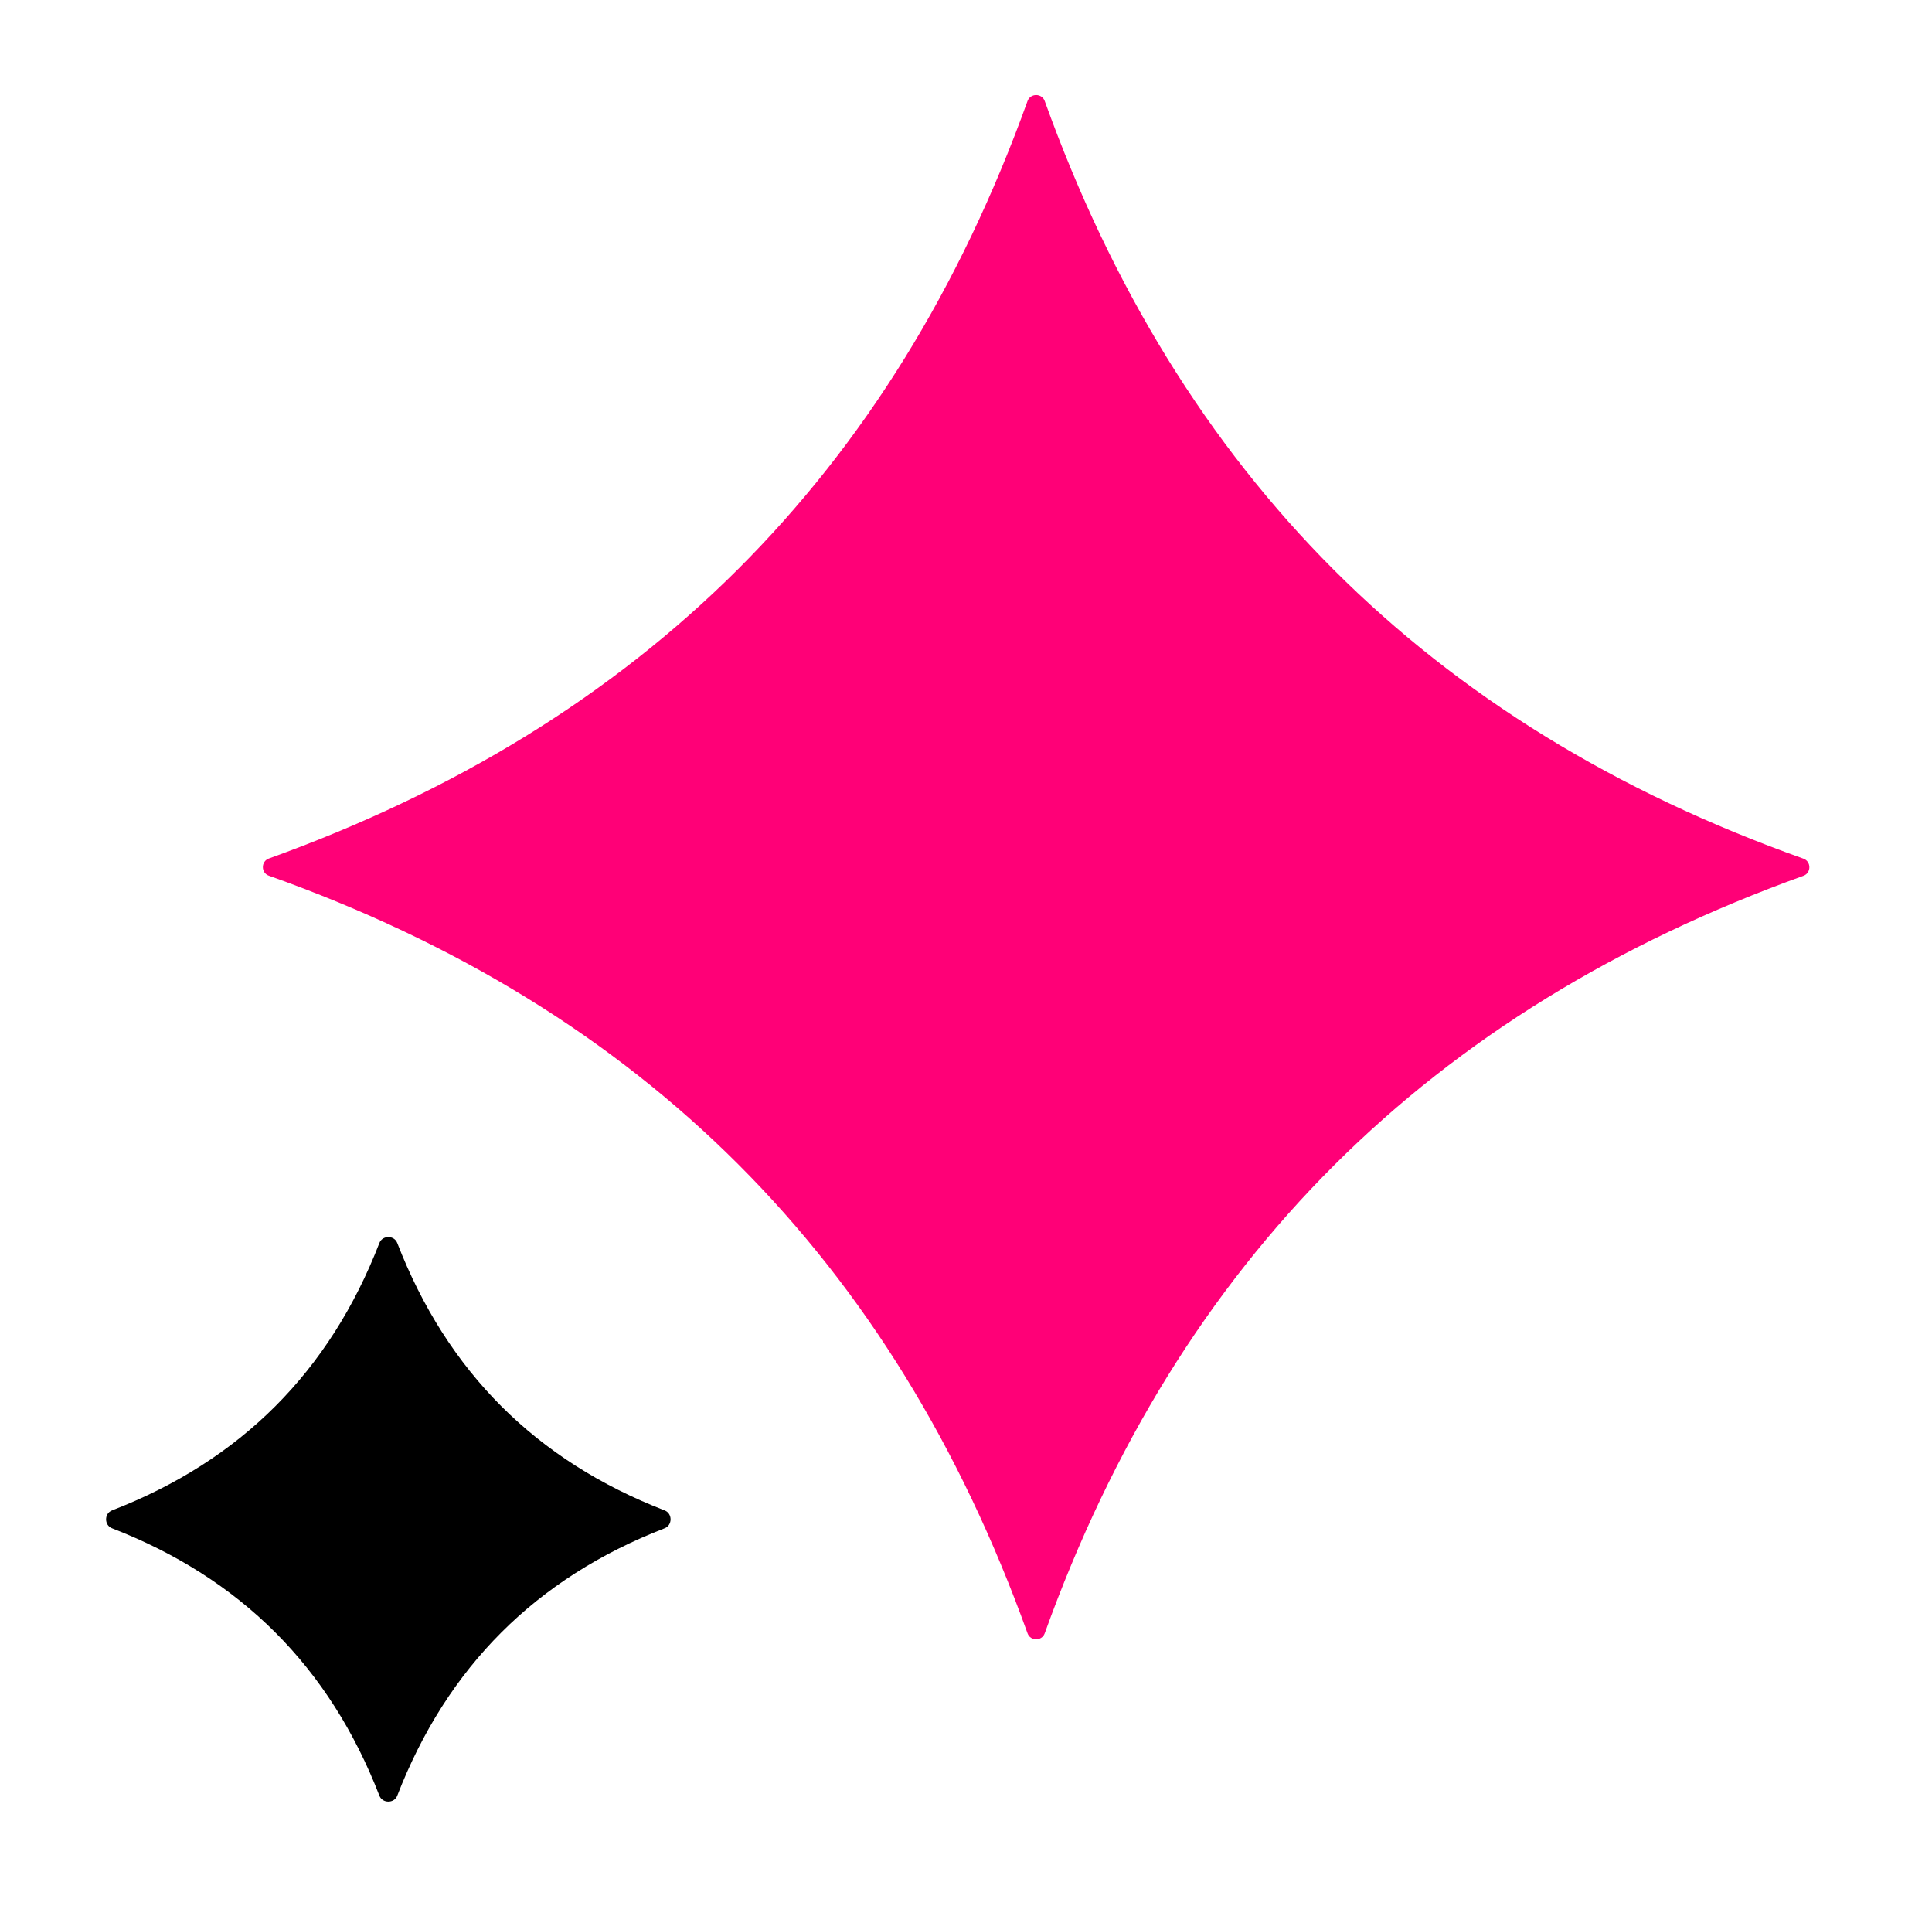
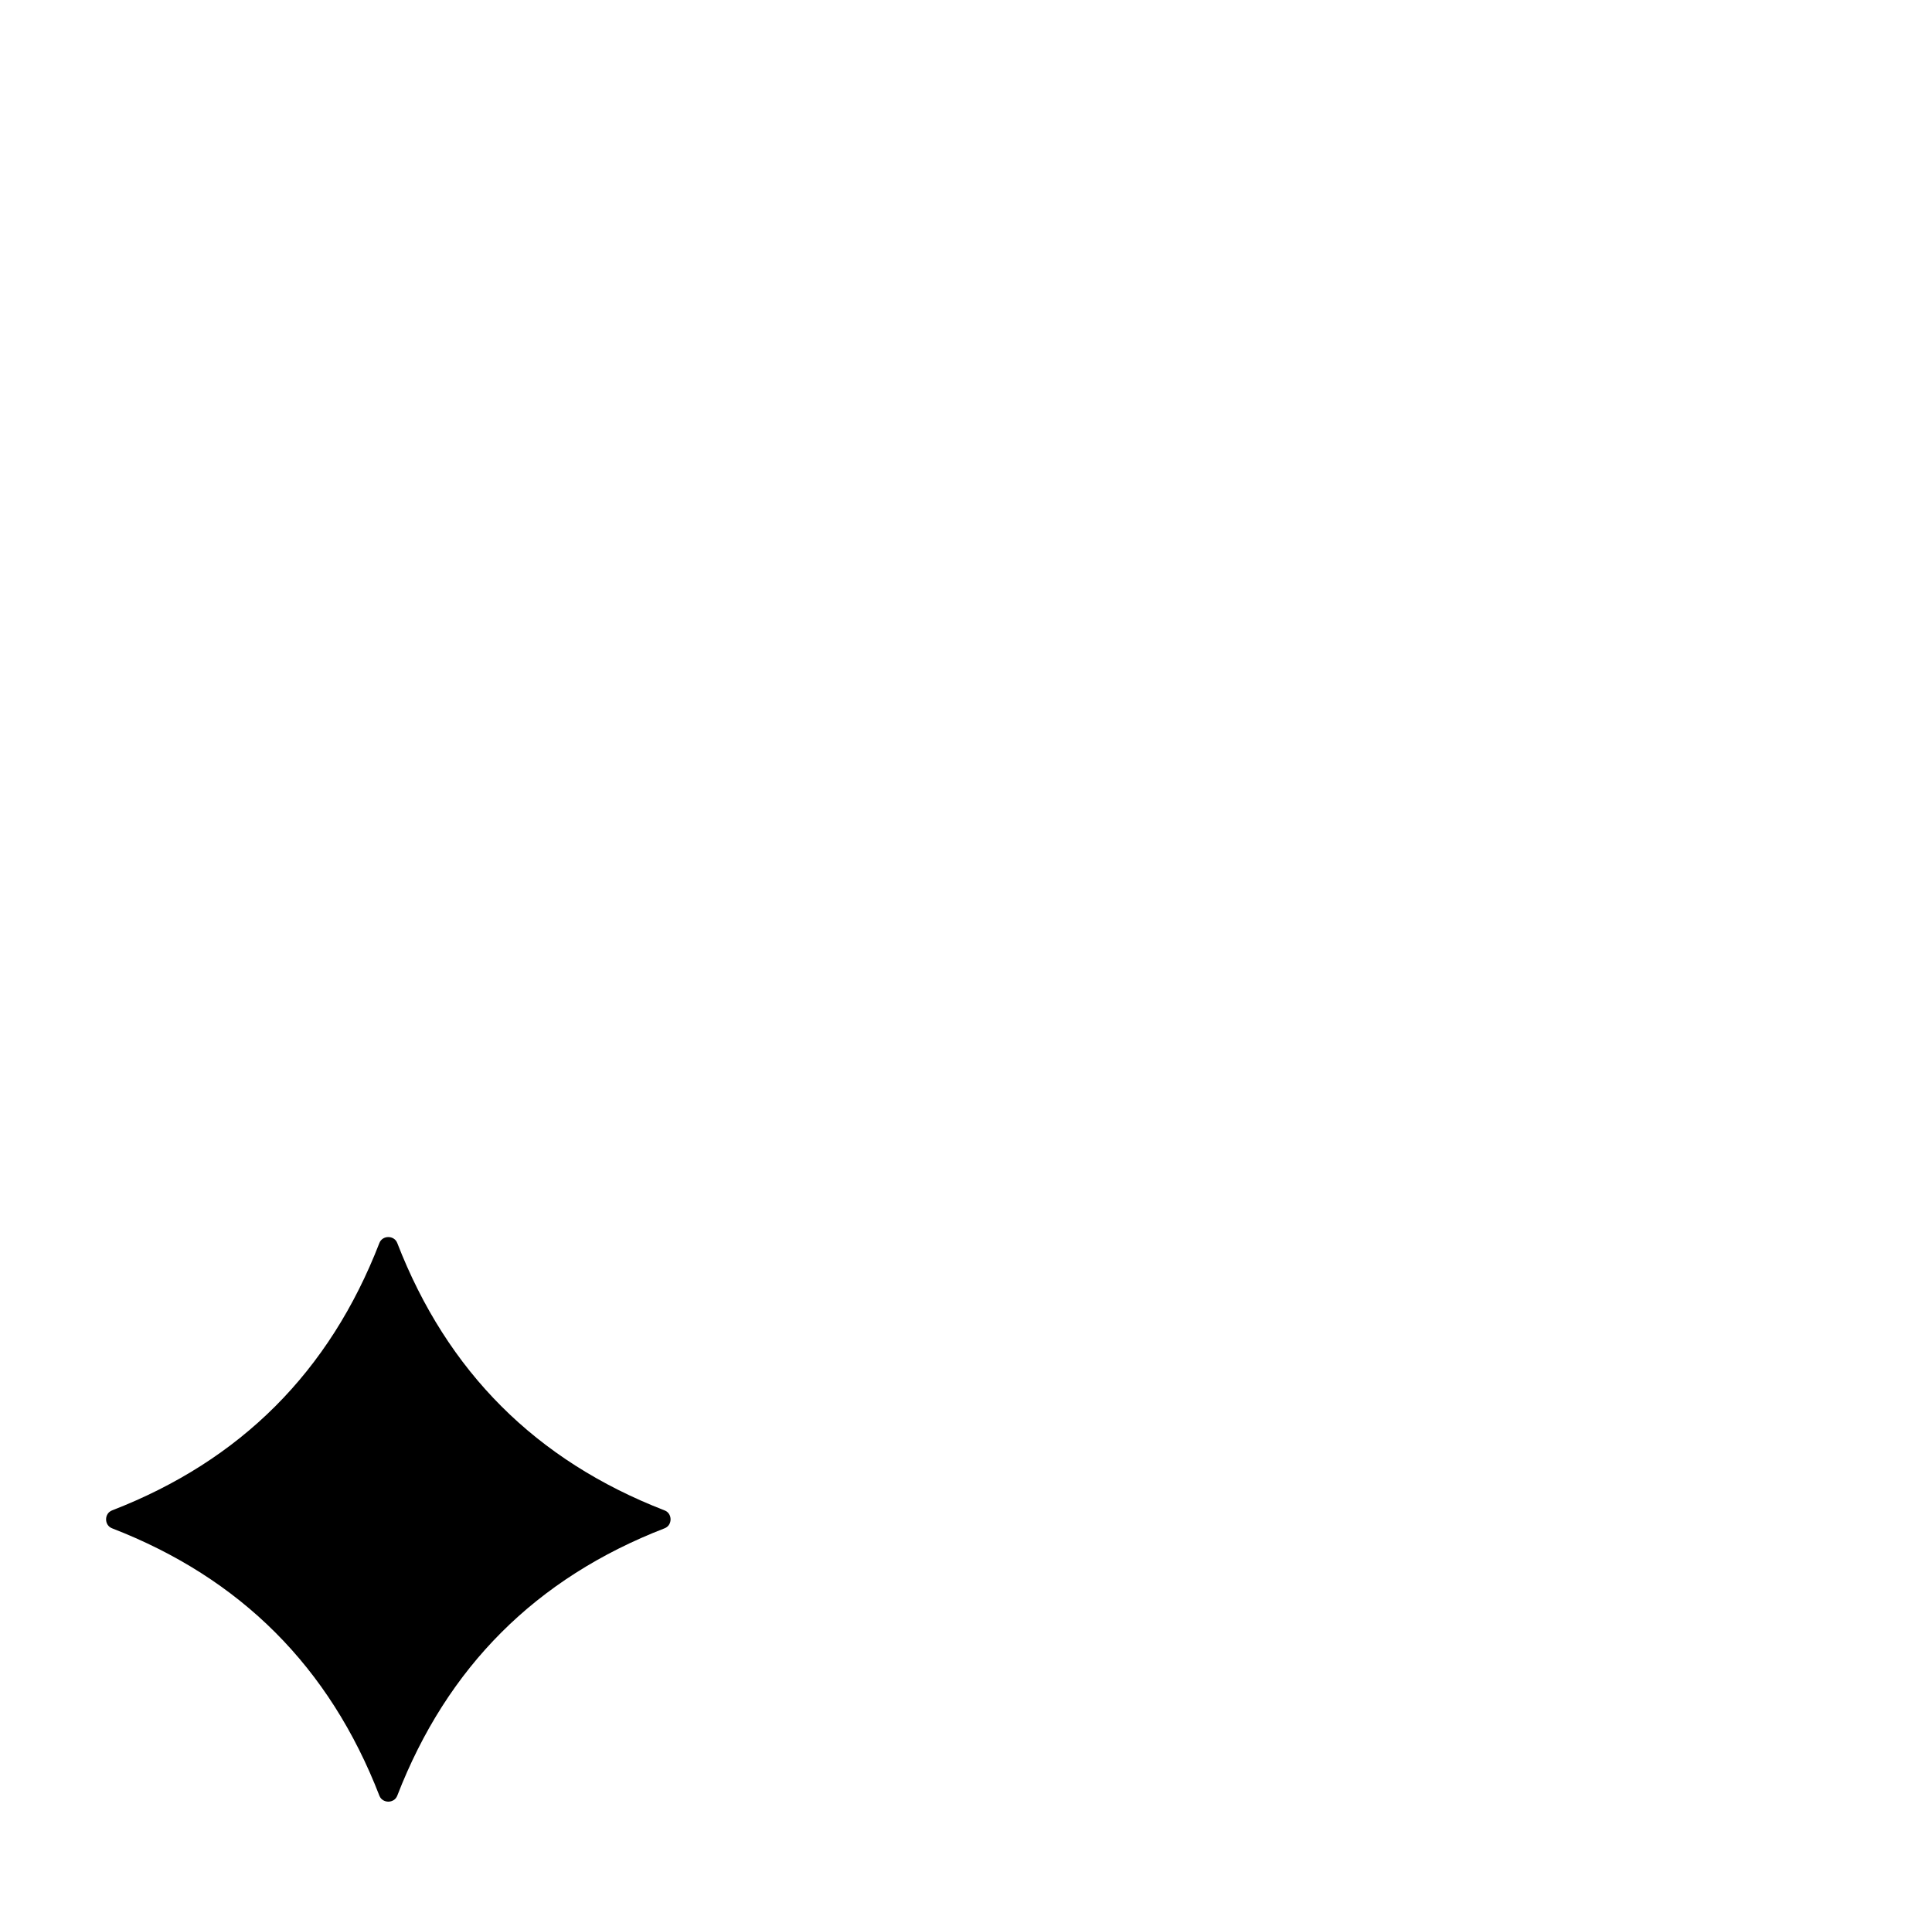
<svg xmlns="http://www.w3.org/2000/svg" width="101" height="100" viewBox="0 0 101 100" fill="none">
-   <path d="M54.614 85.374C54.465 85.788 53.867 85.788 53.718 85.374C46.692 65.848 33.643 52.734 14.055 45.771C13.639 45.624 13.638 45.024 14.053 44.874C33.575 37.847 46.689 24.799 53.718 5.277C53.867 4.863 54.465 4.863 54.614 5.277C61.639 24.803 74.688 37.917 94.277 44.88C94.692 45.027 94.693 45.627 94.279 45.776C74.756 52.804 61.642 65.852 54.614 85.374Z" fill="#FF0077" />
  <path d="M20.767 93.86C20.607 94.273 19.994 94.273 19.834 93.86C17.227 87.131 12.585 82.488 5.855 79.881C5.443 79.721 5.443 79.108 5.855 78.948C12.585 76.341 17.227 71.698 19.834 64.969C19.994 64.557 20.607 64.557 20.767 64.969C23.374 71.698 28.017 76.341 34.746 78.948C35.159 79.108 35.159 79.721 34.746 79.881C28.017 82.488 23.374 87.131 20.767 93.86Z" fill="black" />
</svg>